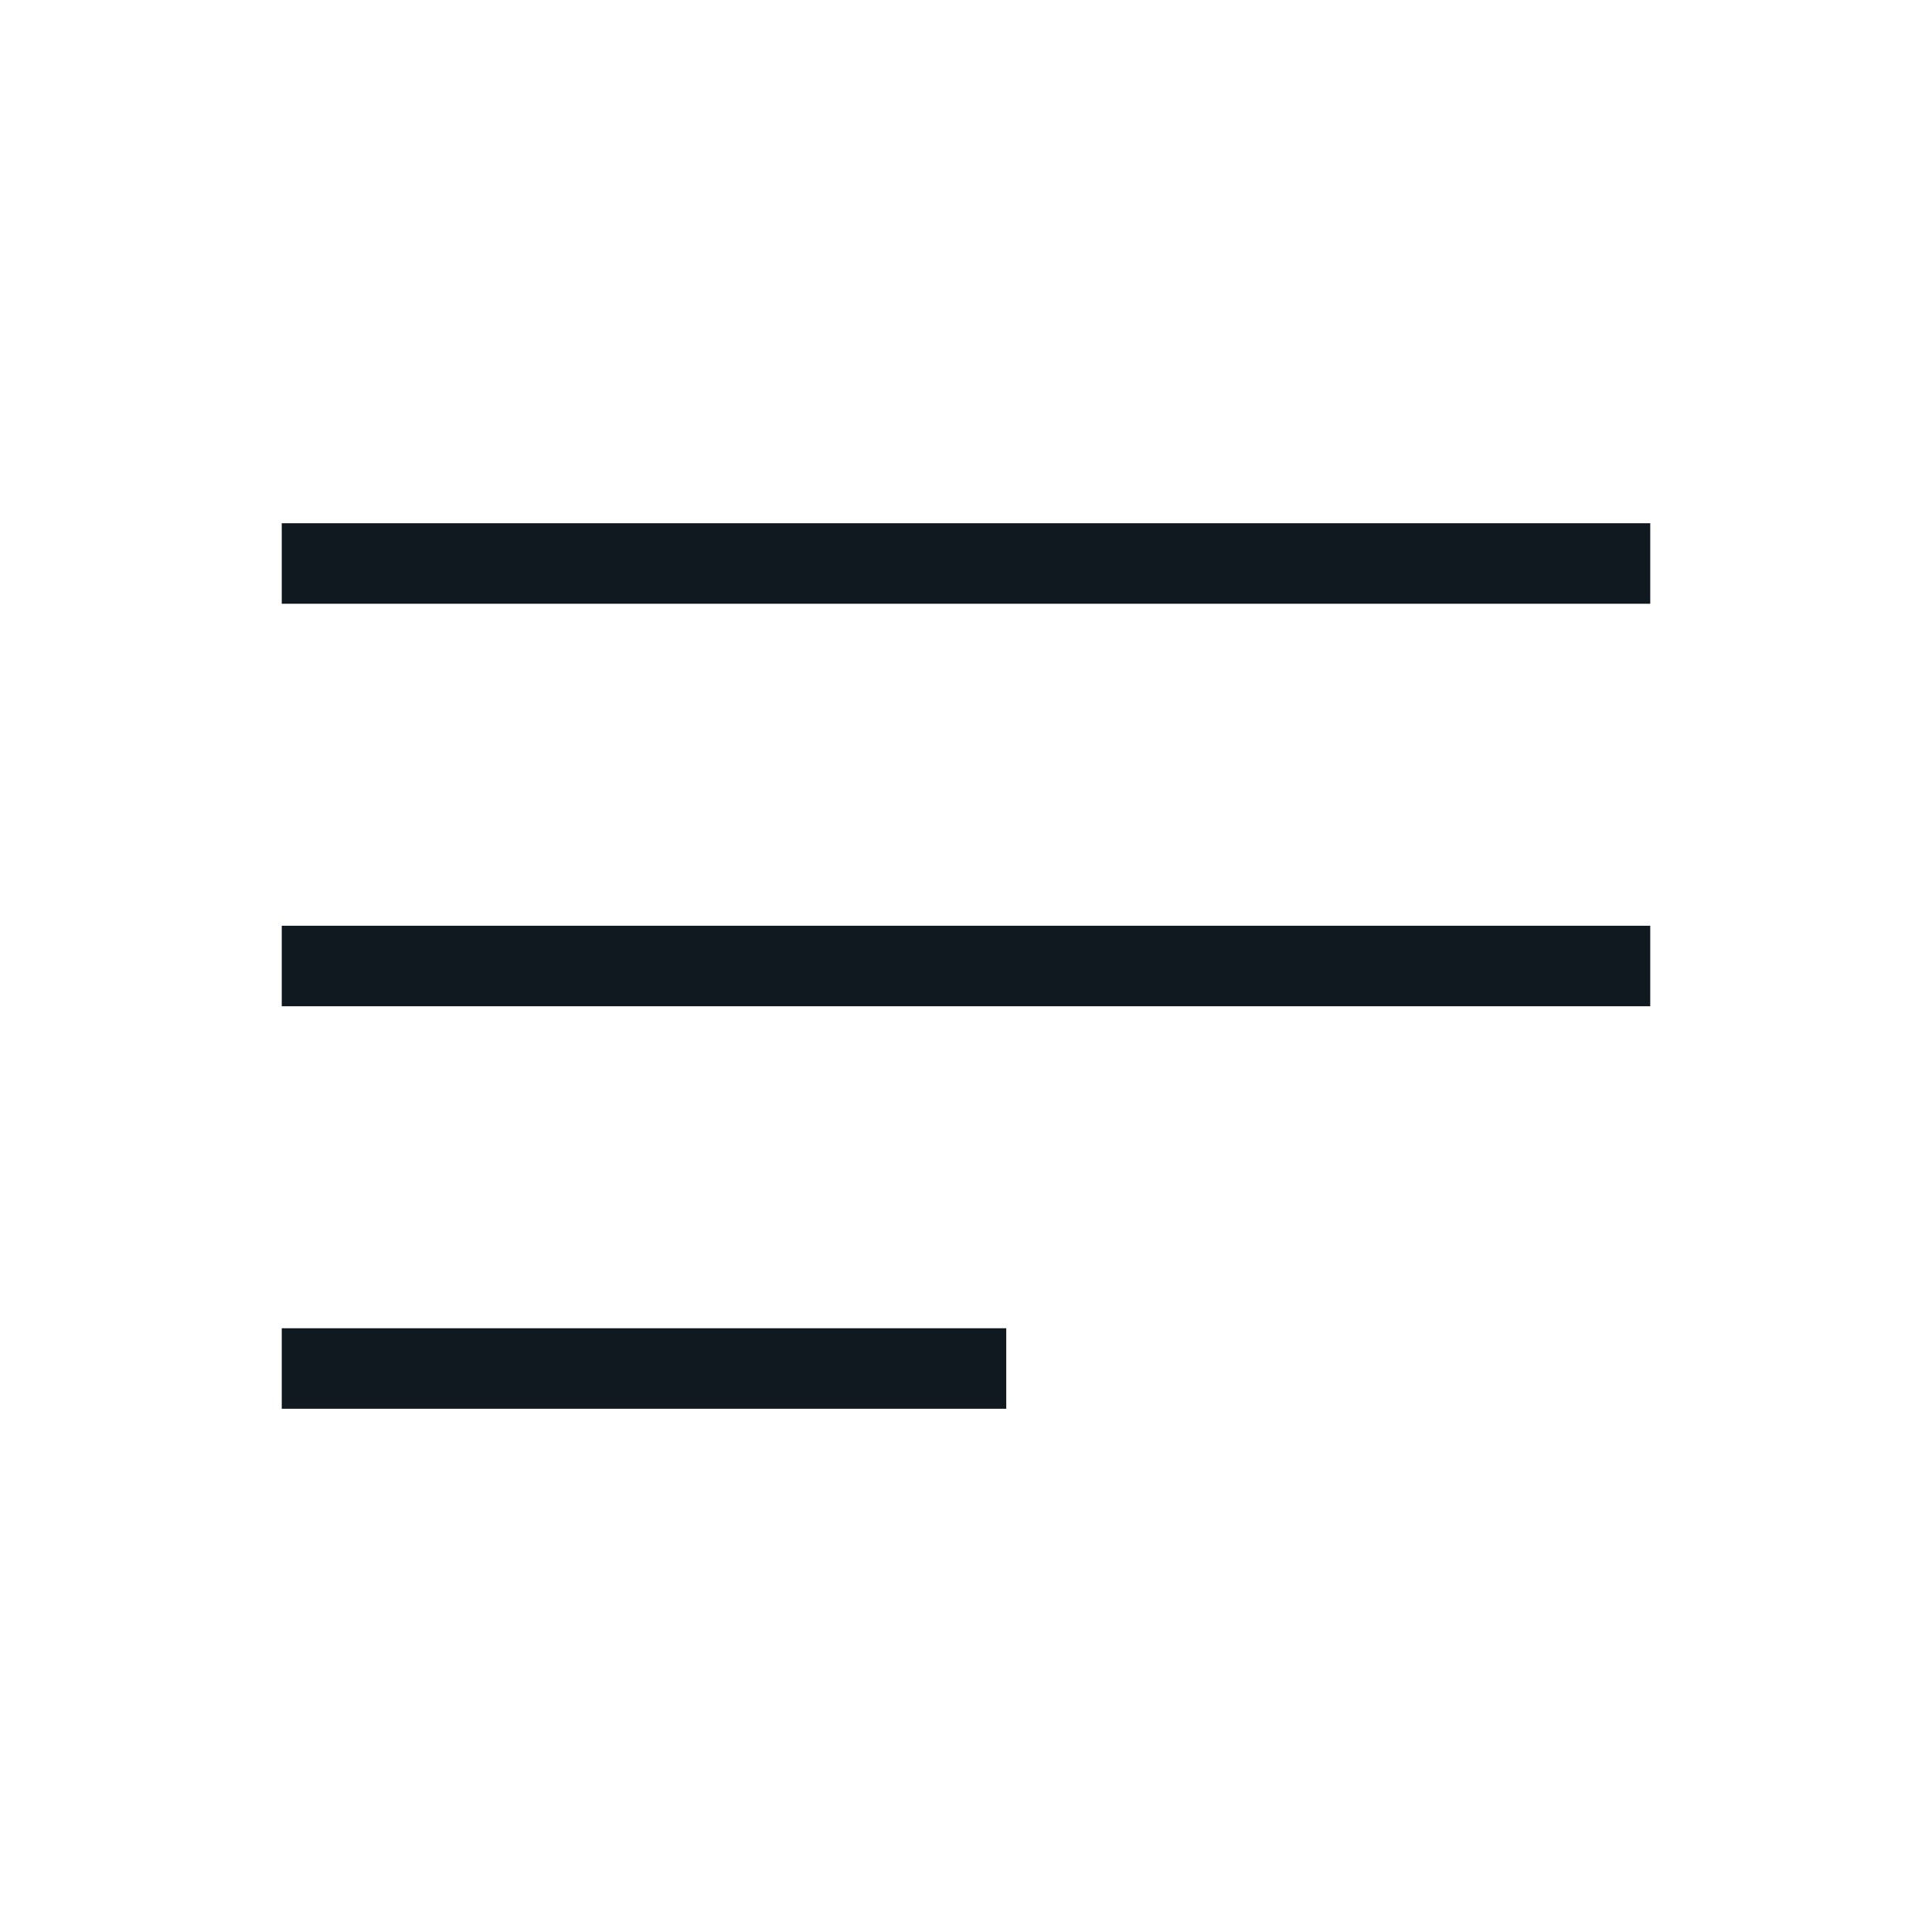
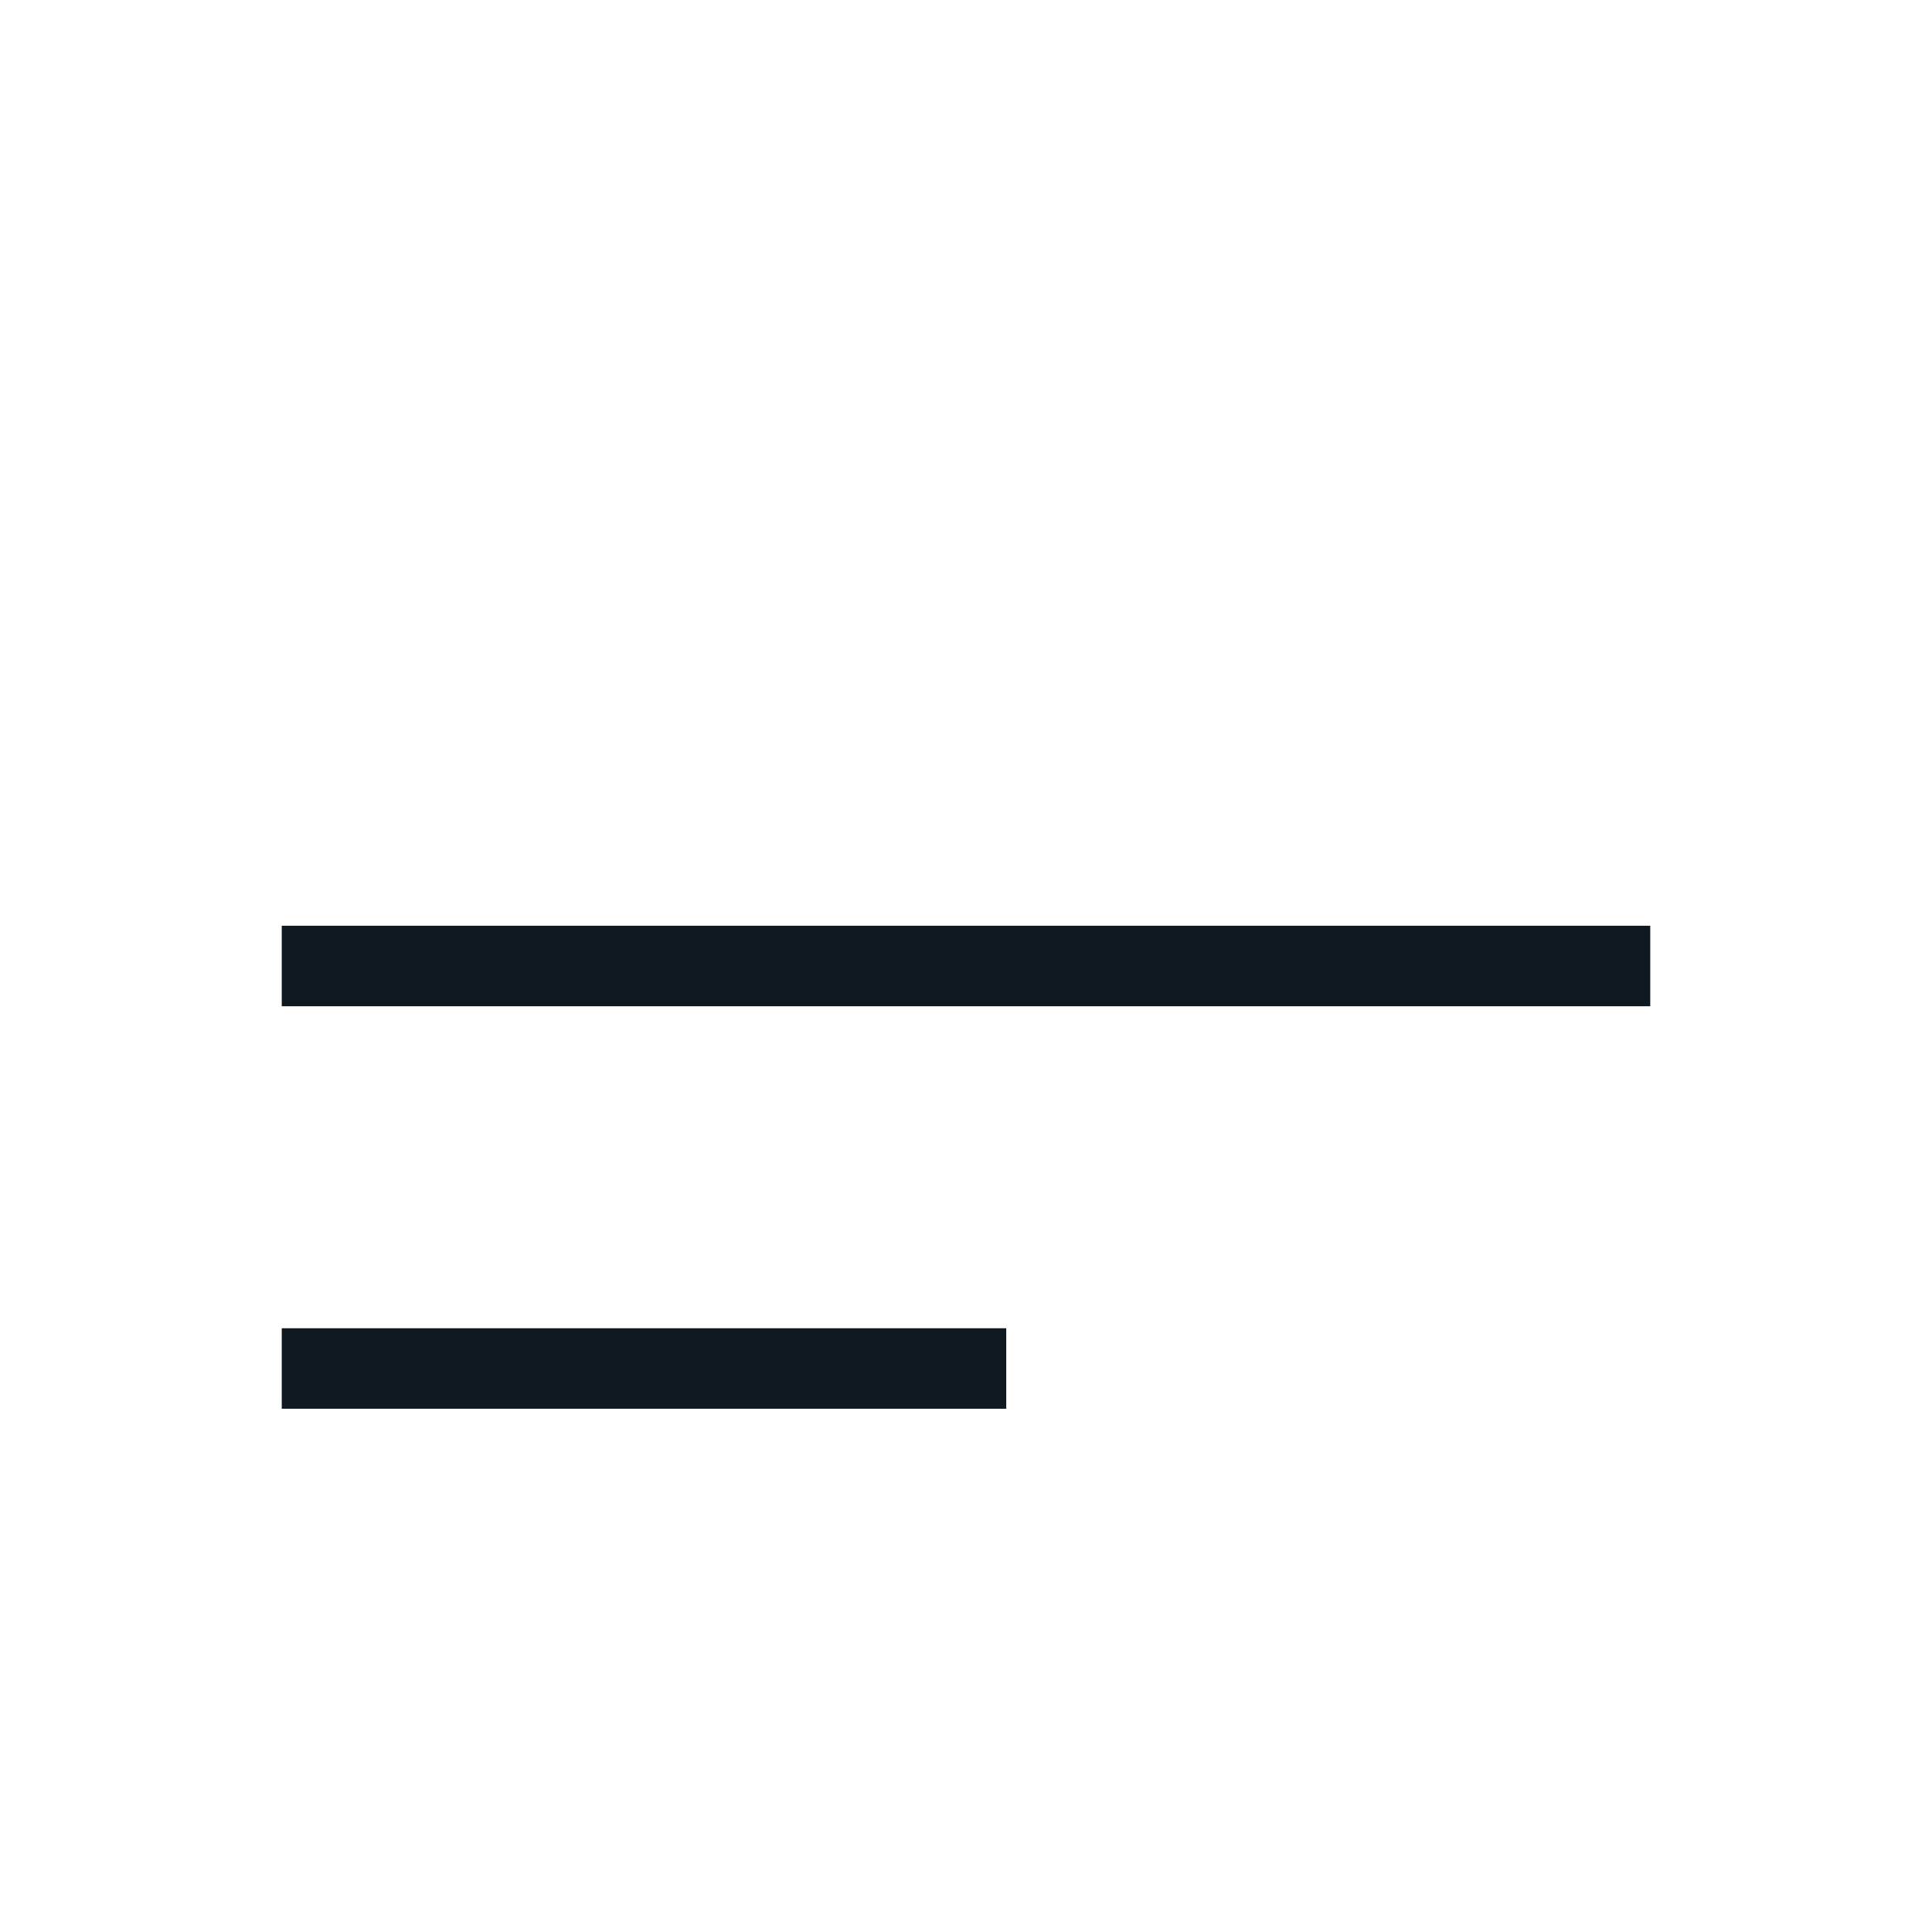
<svg xmlns="http://www.w3.org/2000/svg" width="24" height="24" viewBox="0 0 24 24" fill="none">
-   <path d="M4 7H20" stroke="#101820" stroke-linecap="square" />
  <path d="M4 12H20" stroke="#101820" stroke-linecap="square" />
  <path d="M4 17H12" stroke="#101820" stroke-linecap="square" />
</svg>